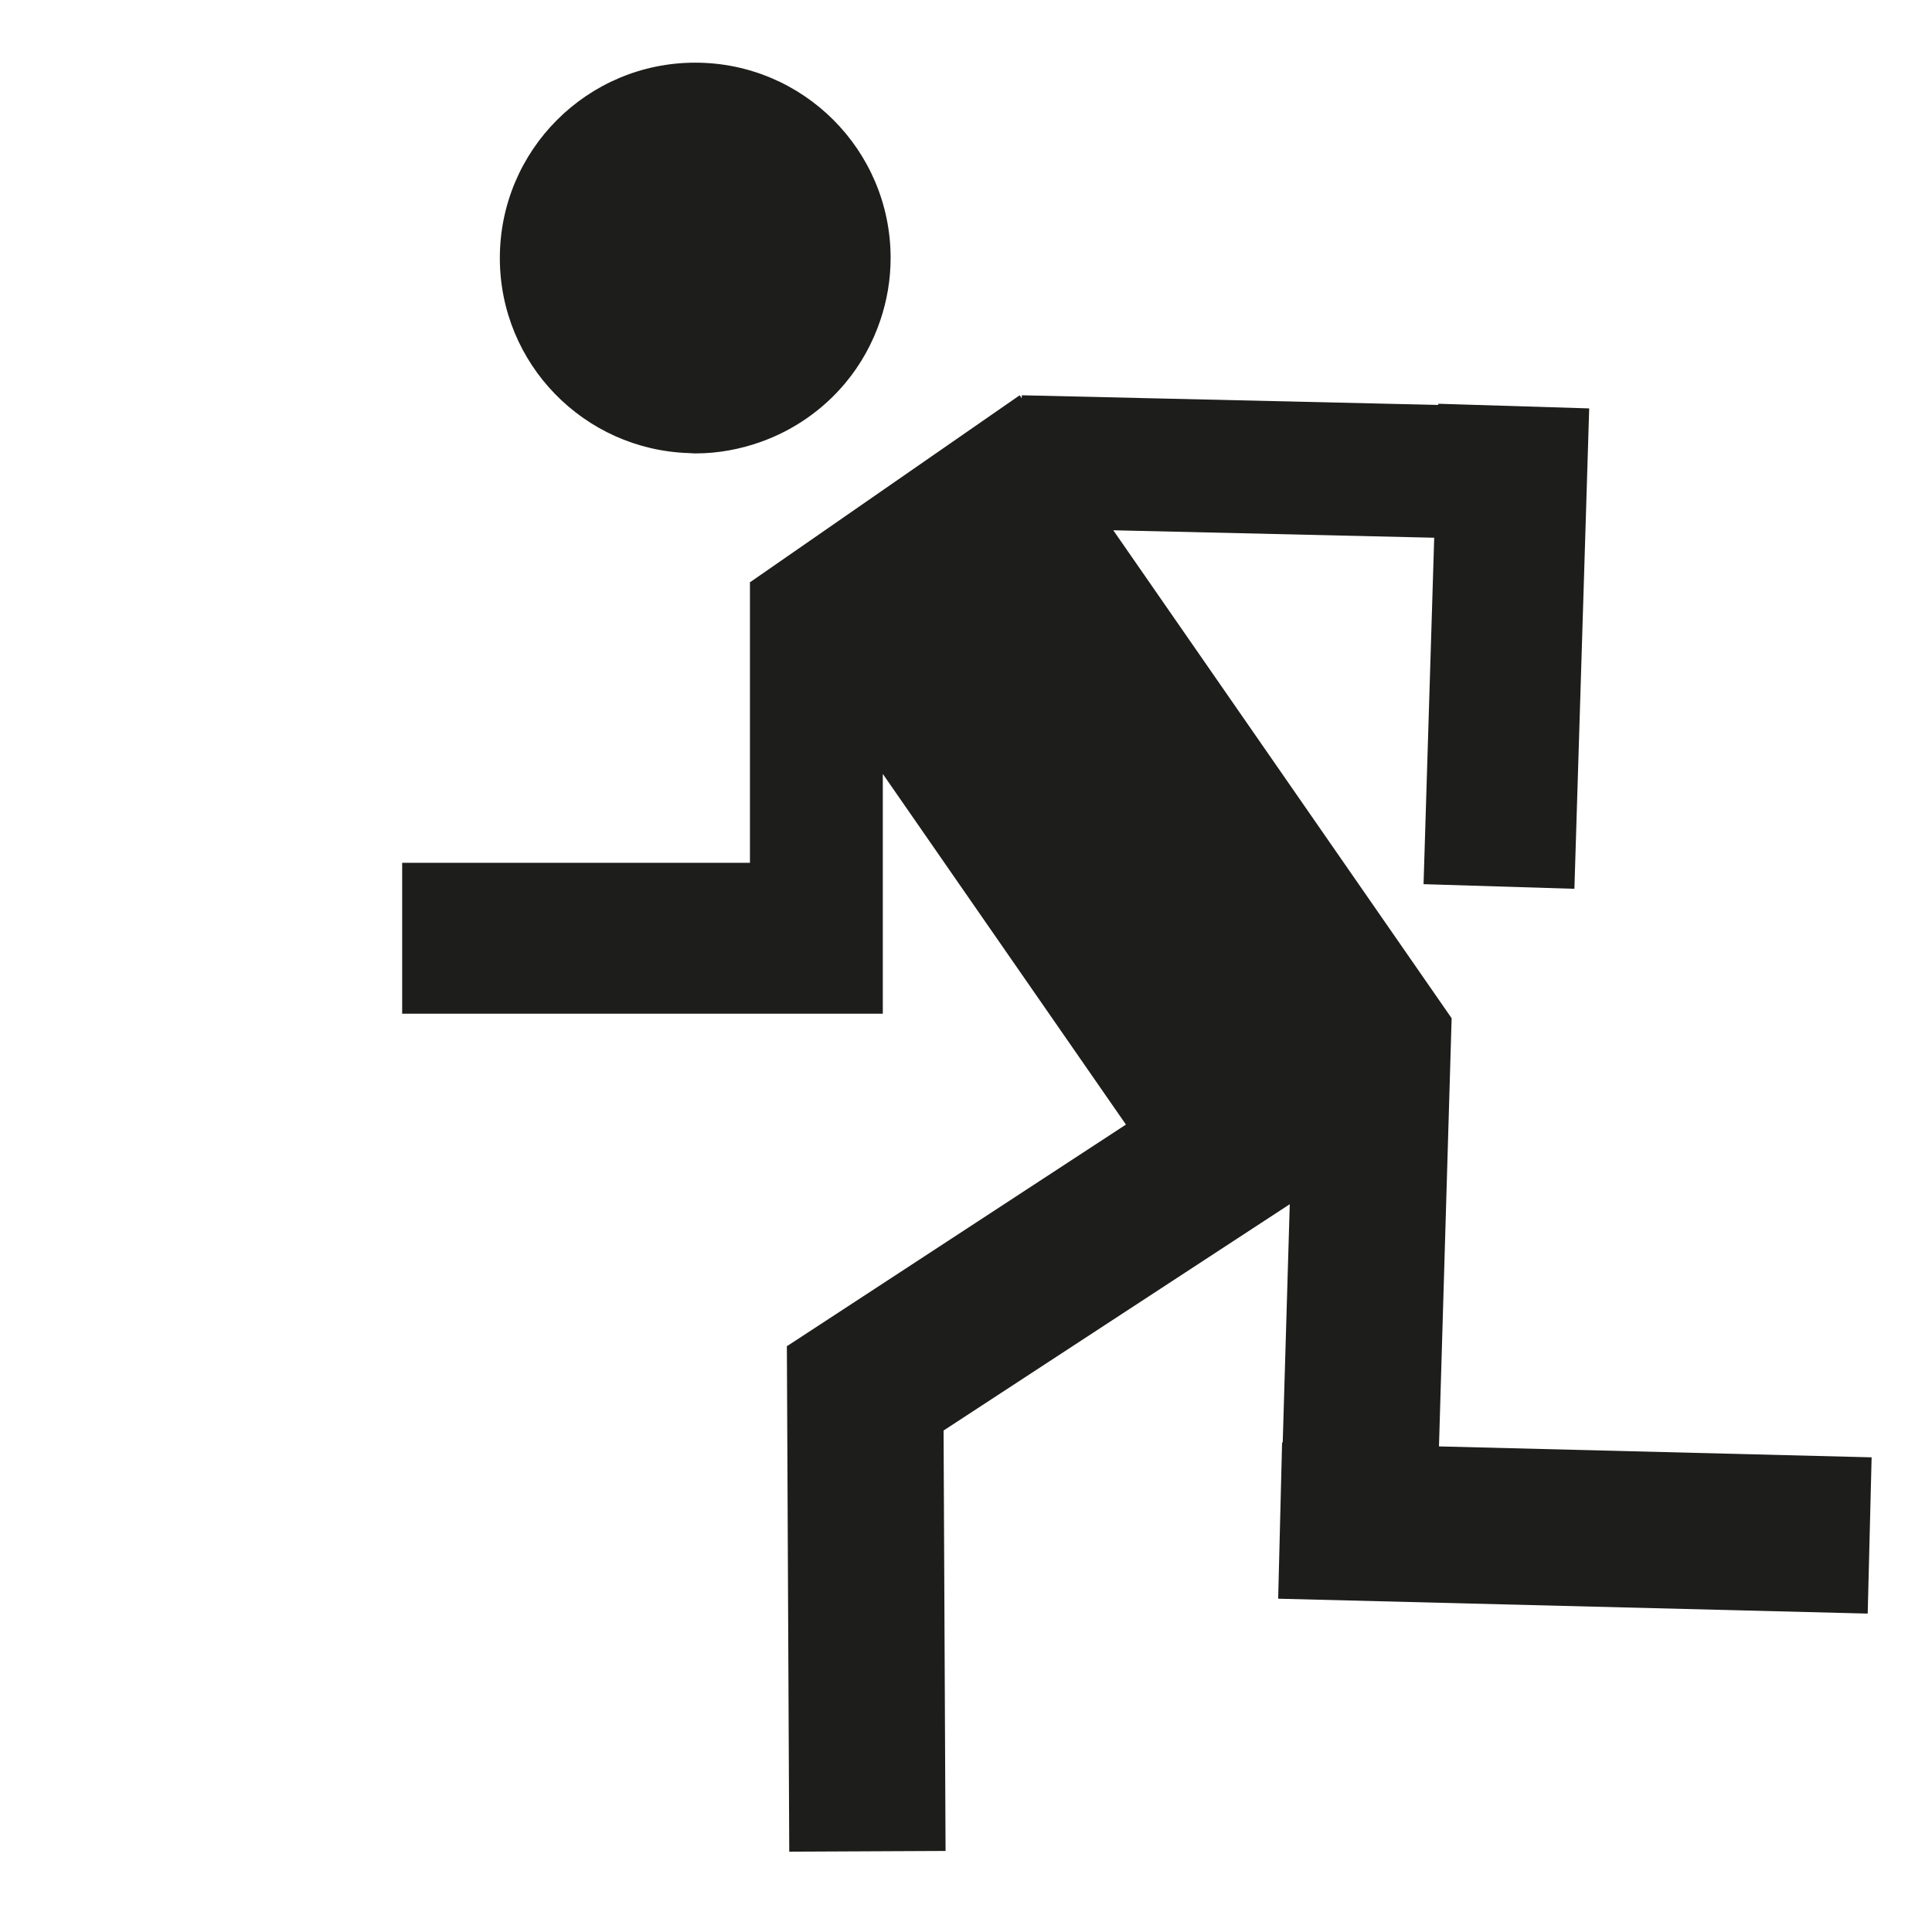
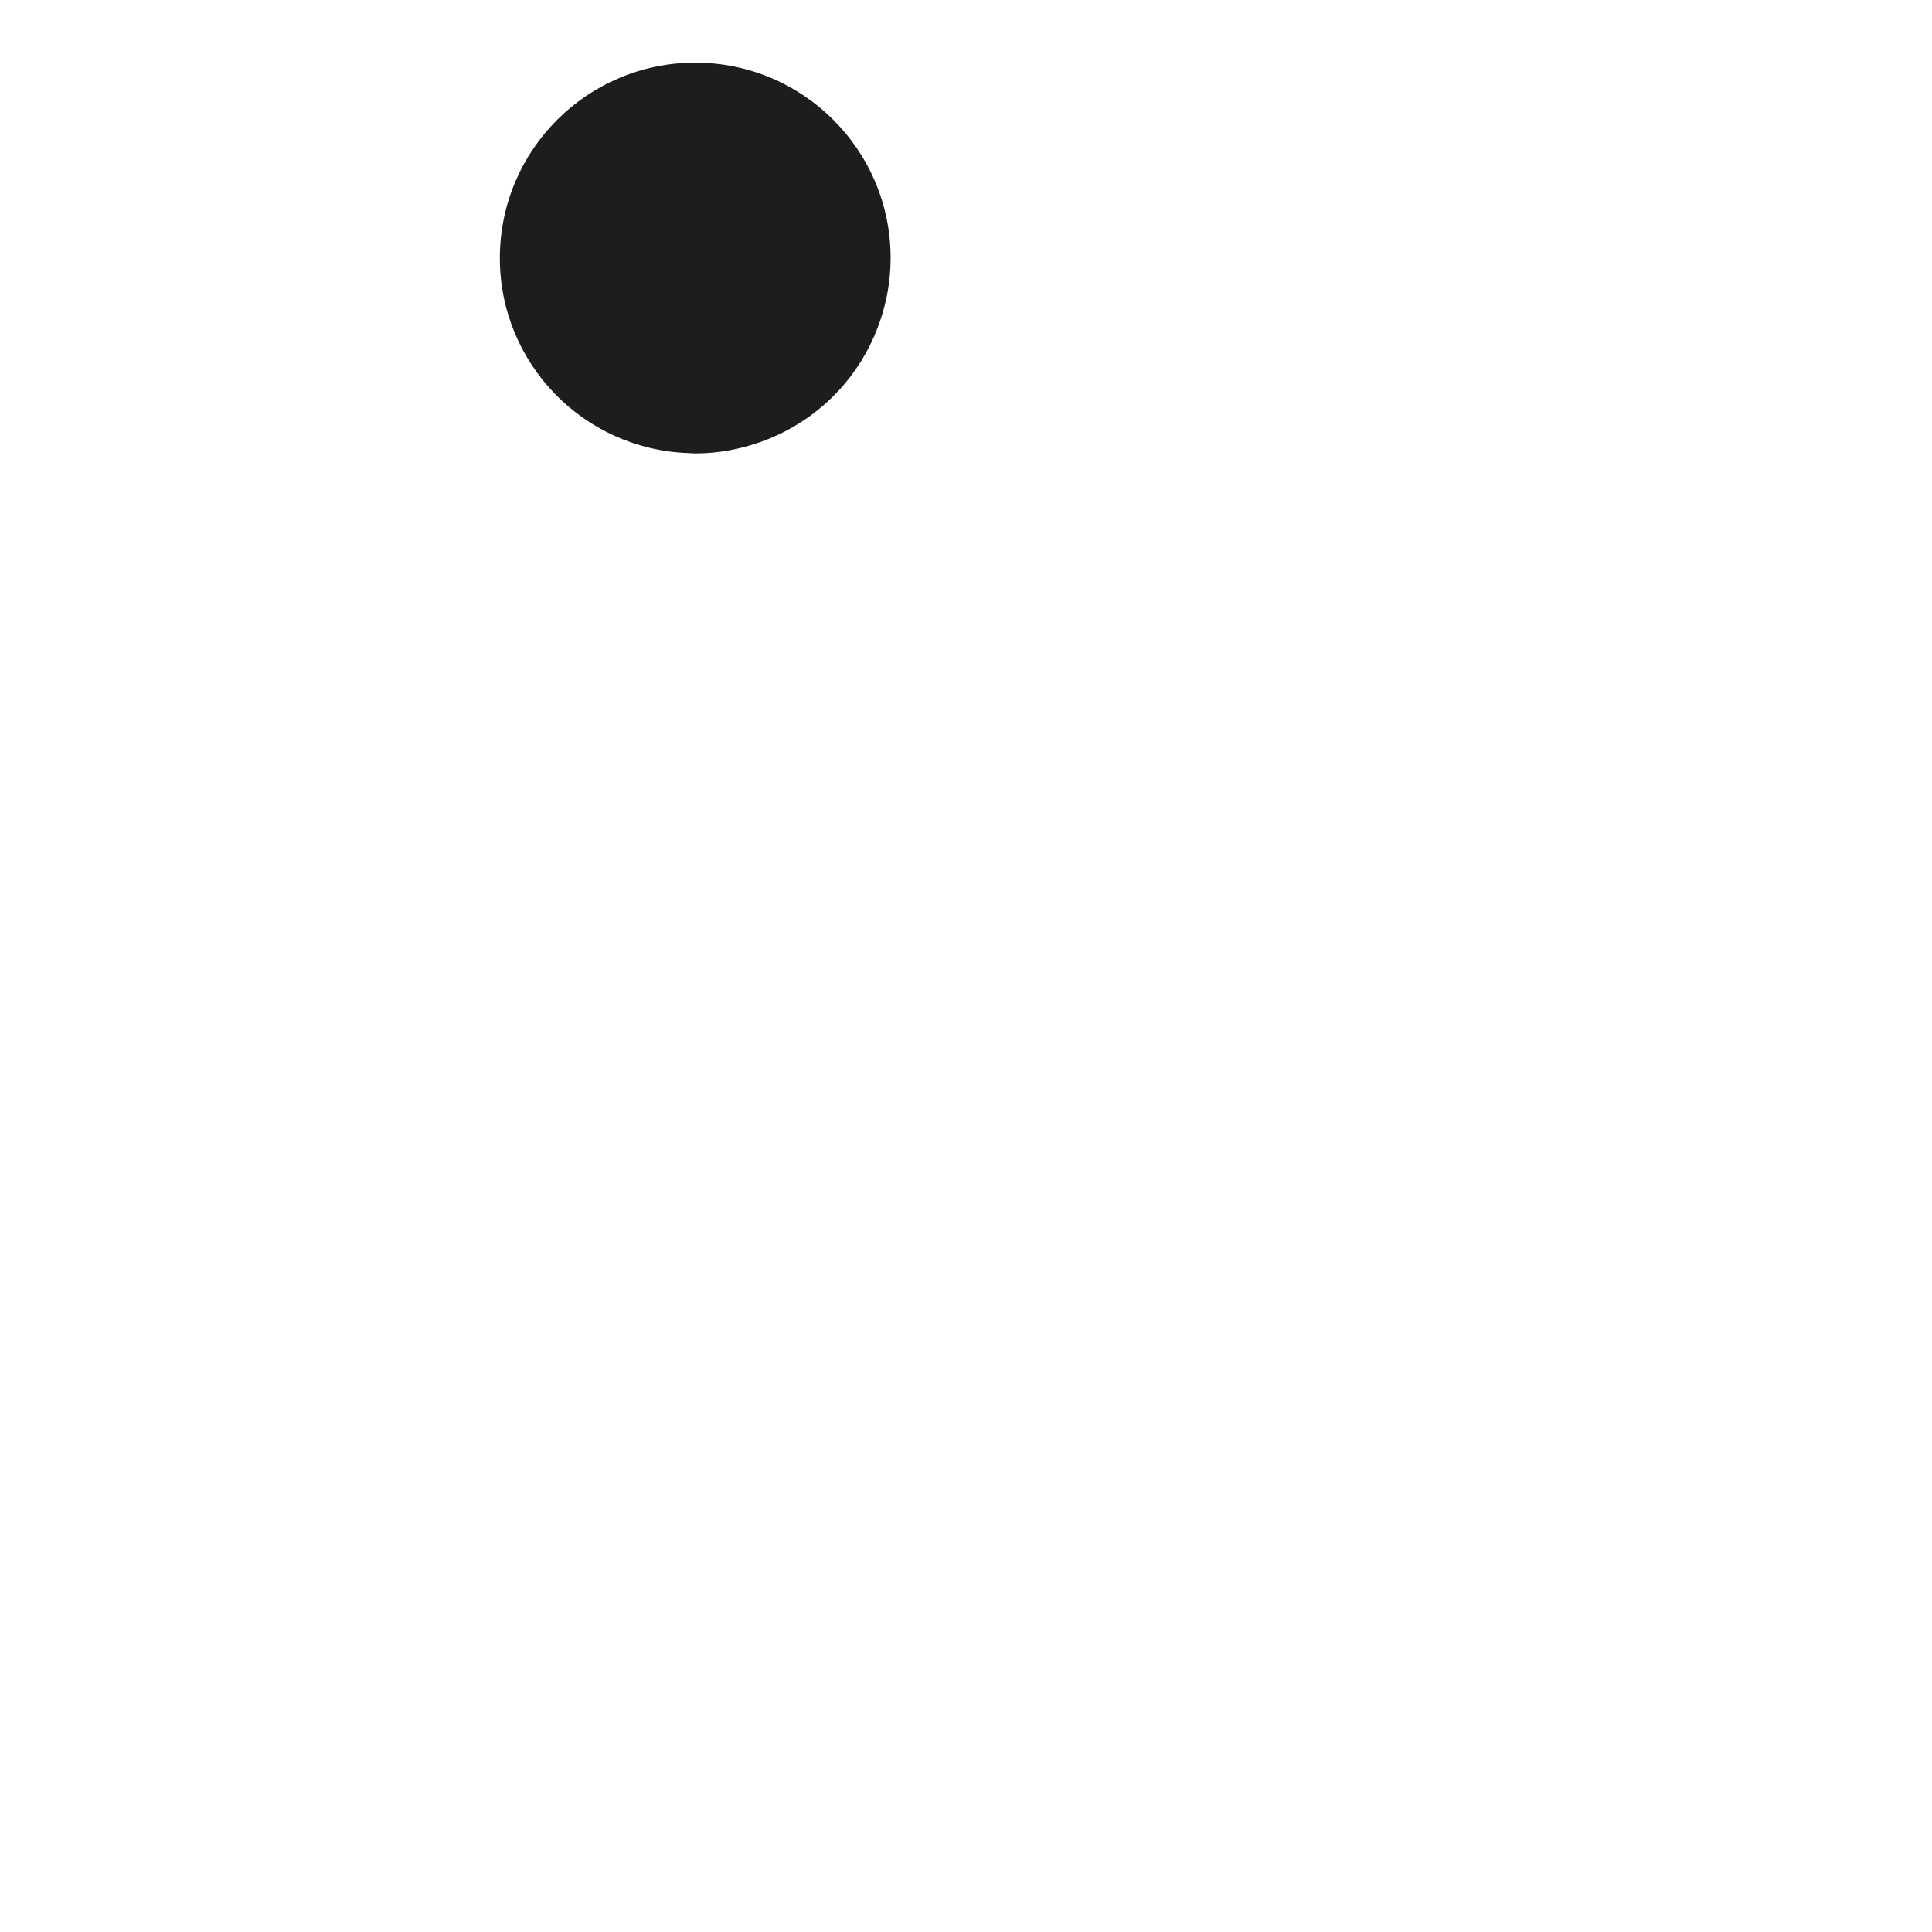
<svg xmlns="http://www.w3.org/2000/svg" version="1.1" id="Capa_1" x="0px" y="0px" width="64px" height="64px" viewBox="0 0 64 64" enable-background="new 0 0 64 64" xml:space="preserve">
  <g>
-     <polygon fill="#1D1D1B" points="47.668,47.914 48.087,33.734 48.082,33.734 48.087,33.73 36.879,17.566 47.51,17.813    47.157,29.289 52.154,29.443 52.509,17.928 52.644,13.529 47.646,13.375 47.645,13.414 33.849,13.094 33.846,13.193 33.778,13.094    24.861,19.277 24.843,19.277 24.843,28.581 13.322,28.581 13.322,33.581 29.244,33.581 29.244,33.419 29.244,28.581 29.244,25.637    37.298,37.253 26.083,44.585 26.066,44.585 26.145,61.339 31.323,61.315 31.257,47.388 42.725,39.891 42.492,47.784 42.471,47.783    42.341,52.959 61.87,53.452 62,48.276  " />
    <path fill="#1D1D1B" d="M22.819,15.009c0.071,0.002,0.14,0.011,0.211,0.011c0.759,0,1.485-0.138,2.162-0.378   c1.103-0.391,2.07-1.068,2.806-1.948c0.511-0.611,0.907-1.319,1.166-2.091c0.217-0.646,0.339-1.336,0.339-2.055   c0-3.574-2.898-6.472-6.472-6.472c-3.575,0-6.473,2.898-6.473,6.472C16.558,12.051,19.343,14.897,22.819,15.009z" />
  </g>
</svg>